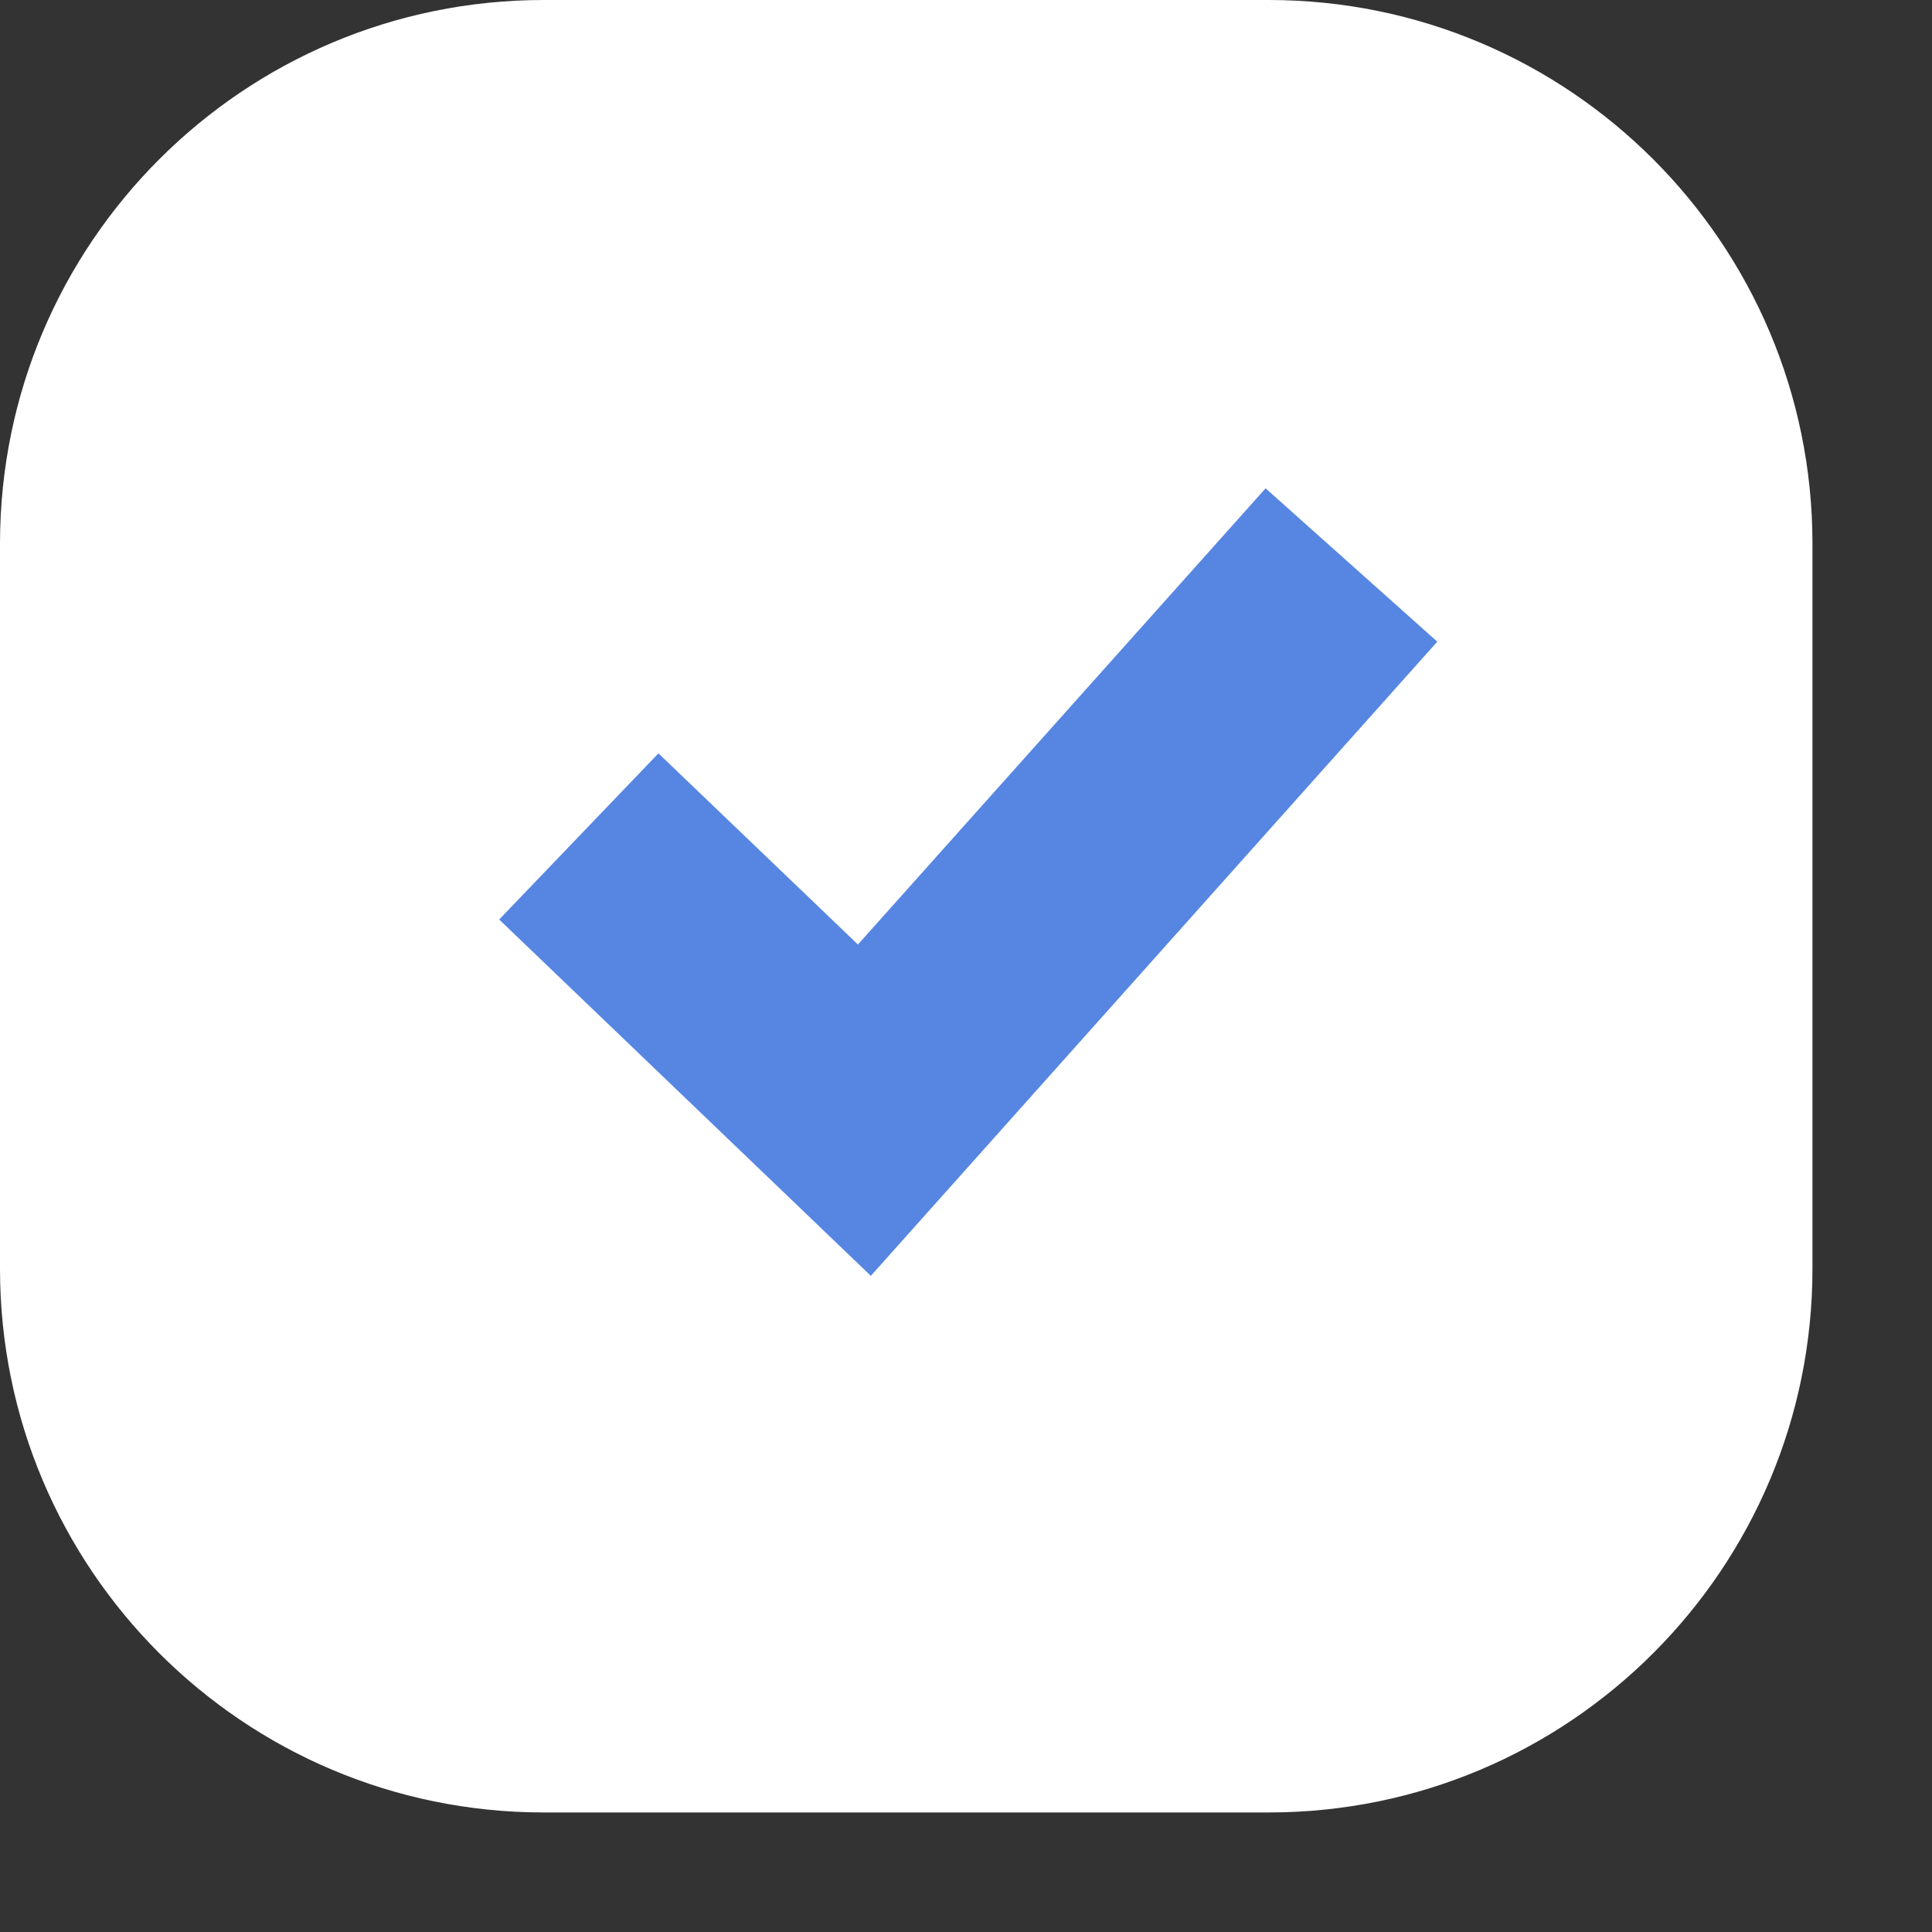
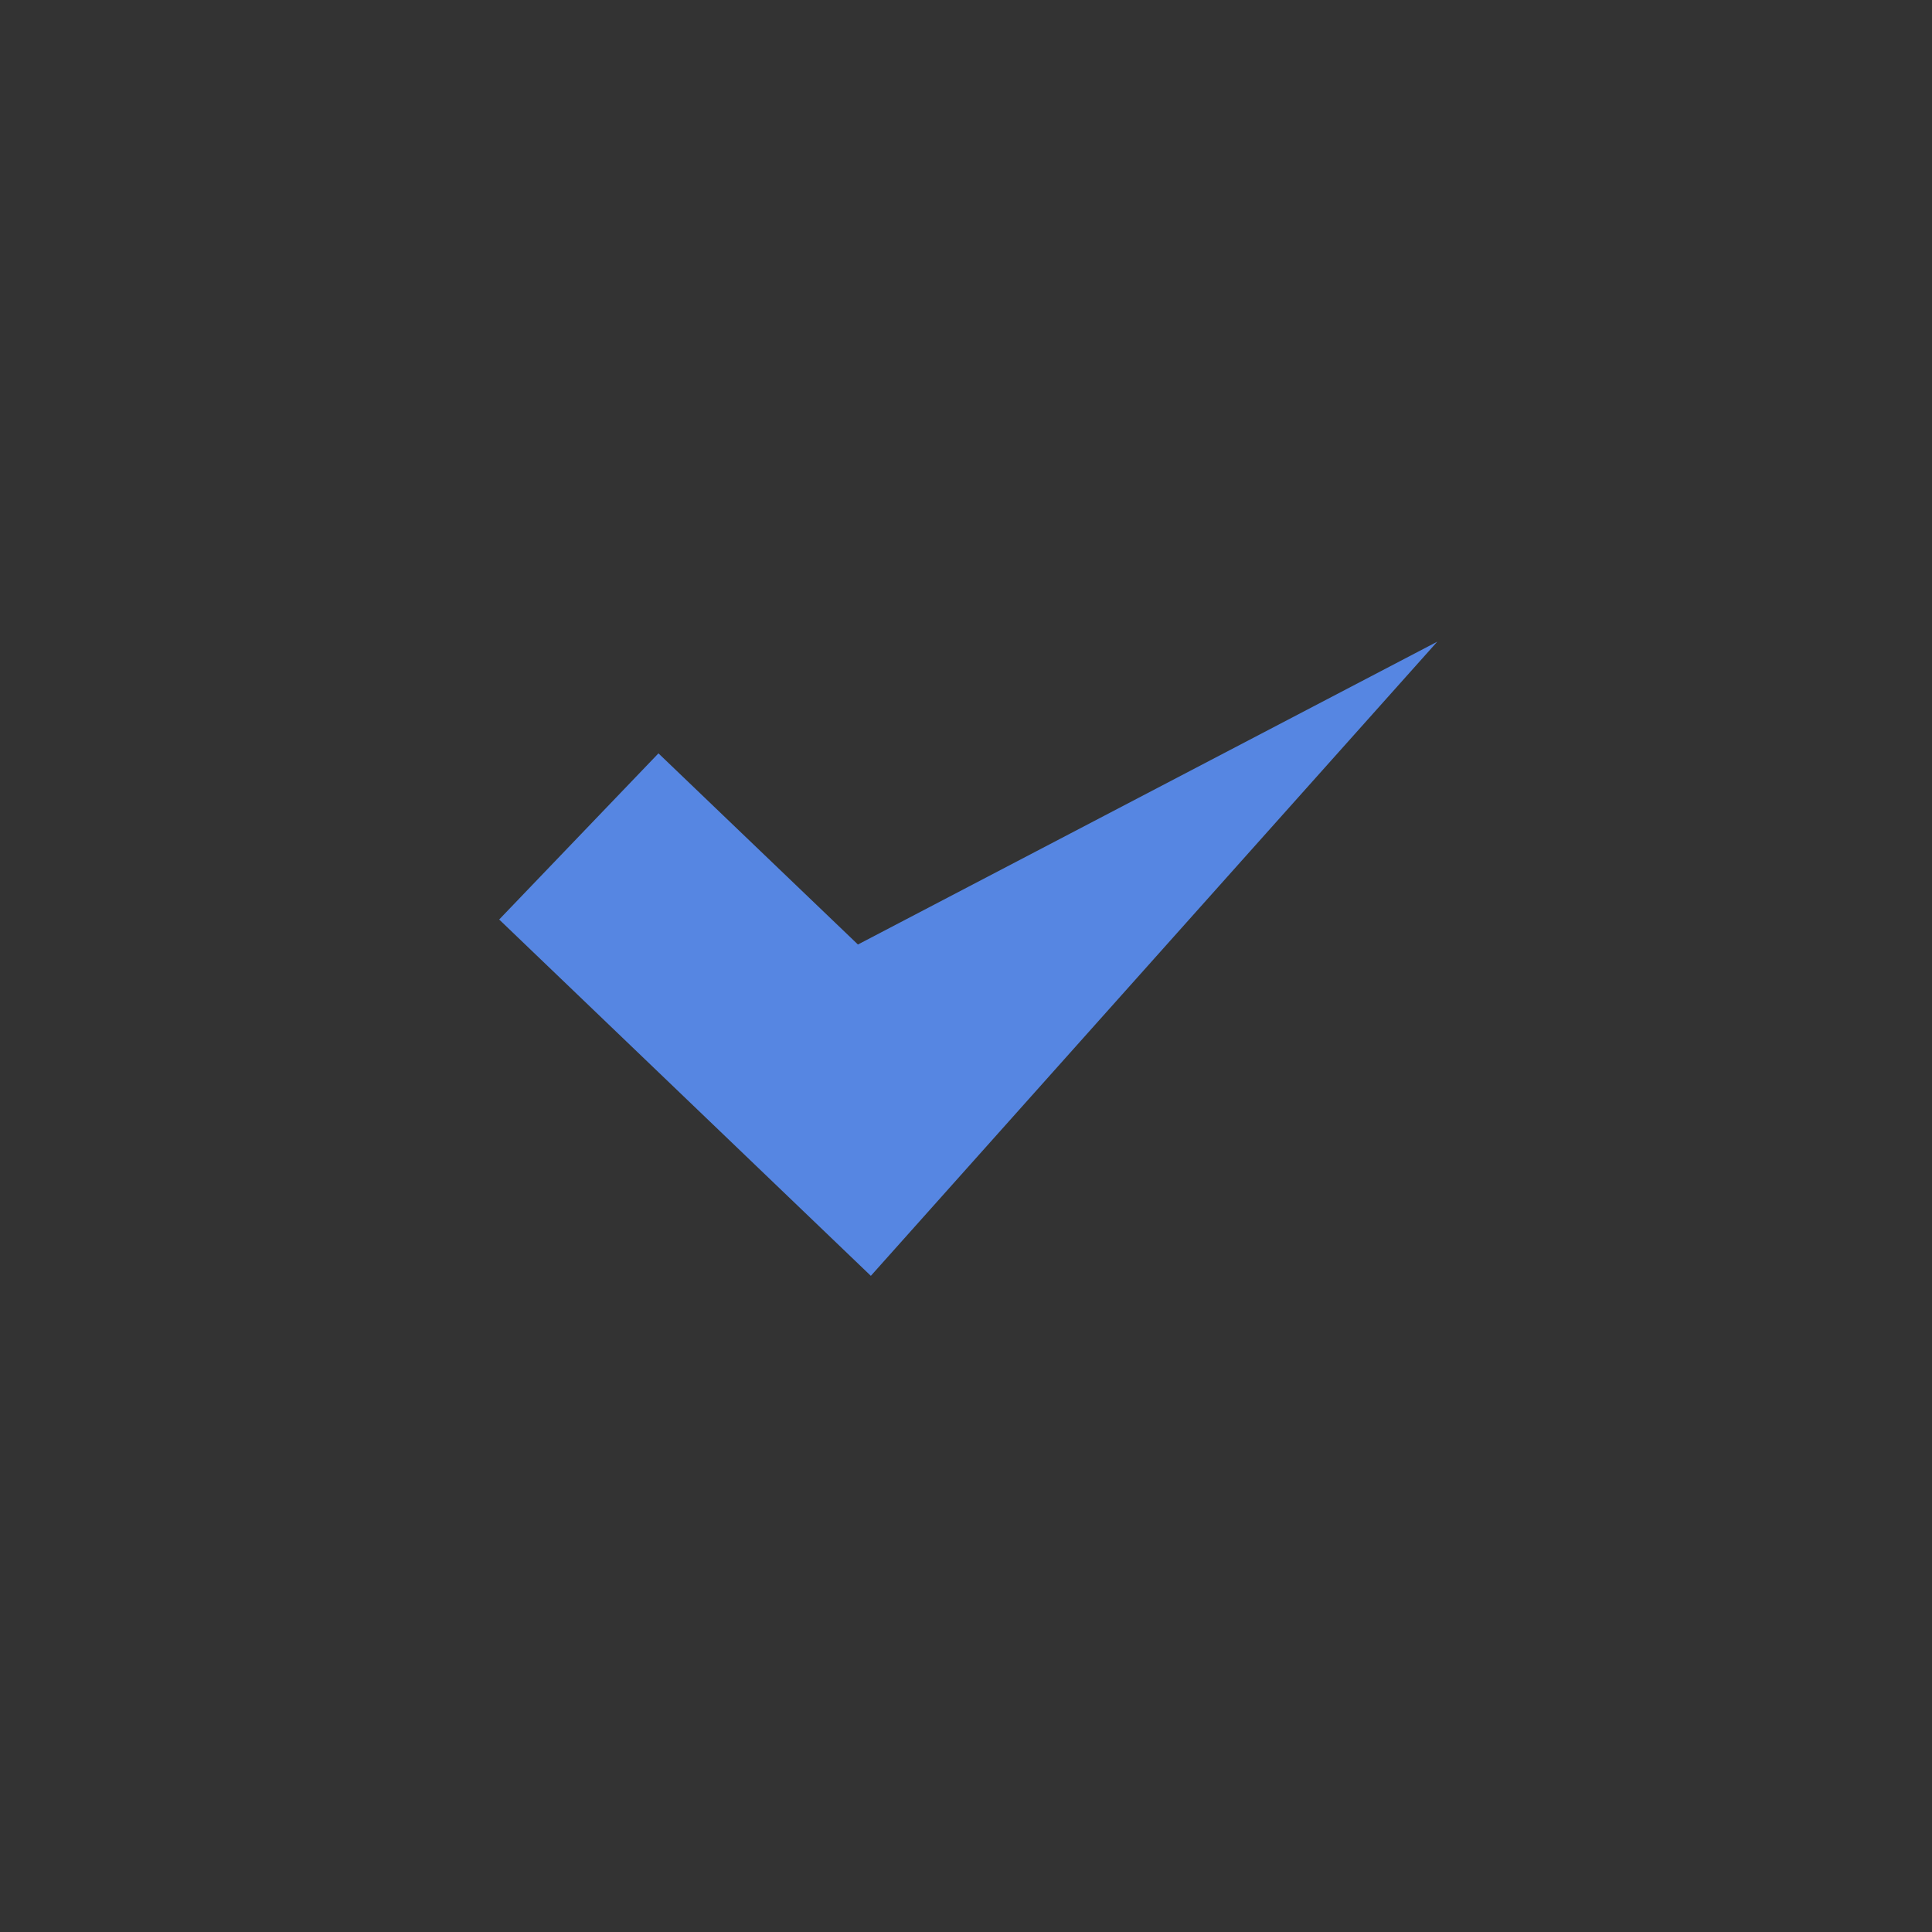
<svg xmlns="http://www.w3.org/2000/svg" width="16" height="16" viewBox="0 0 16 16" fill="none">
  <rect x="0" y="0" width="16" height="16" fill="#333333" stroke="none" />
-   <path d="M0 4.503C0 2.016 2.016 0 4.503 0H10.507C12.994 0 15.01 2.016 15.01 4.503V10.507C15.01 12.994 12.994 15.01 10.507 15.01H4.503C2.016 15.01 0 12.994 0 10.507V4.503Z" fill="white" />
-   <path fill-rule="evenodd" clip-rule="evenodd" d="M7.105 7.822L10.481 4.044L11.903 5.314L7.212 10.566L4.134 7.615L5.453 6.239L7.105 7.822Z" fill="#5686E2" />
+   <path fill-rule="evenodd" clip-rule="evenodd" d="M7.105 7.822L11.903 5.314L7.212 10.566L4.134 7.615L5.453 6.239L7.105 7.822Z" fill="#5686E2" />
</svg>